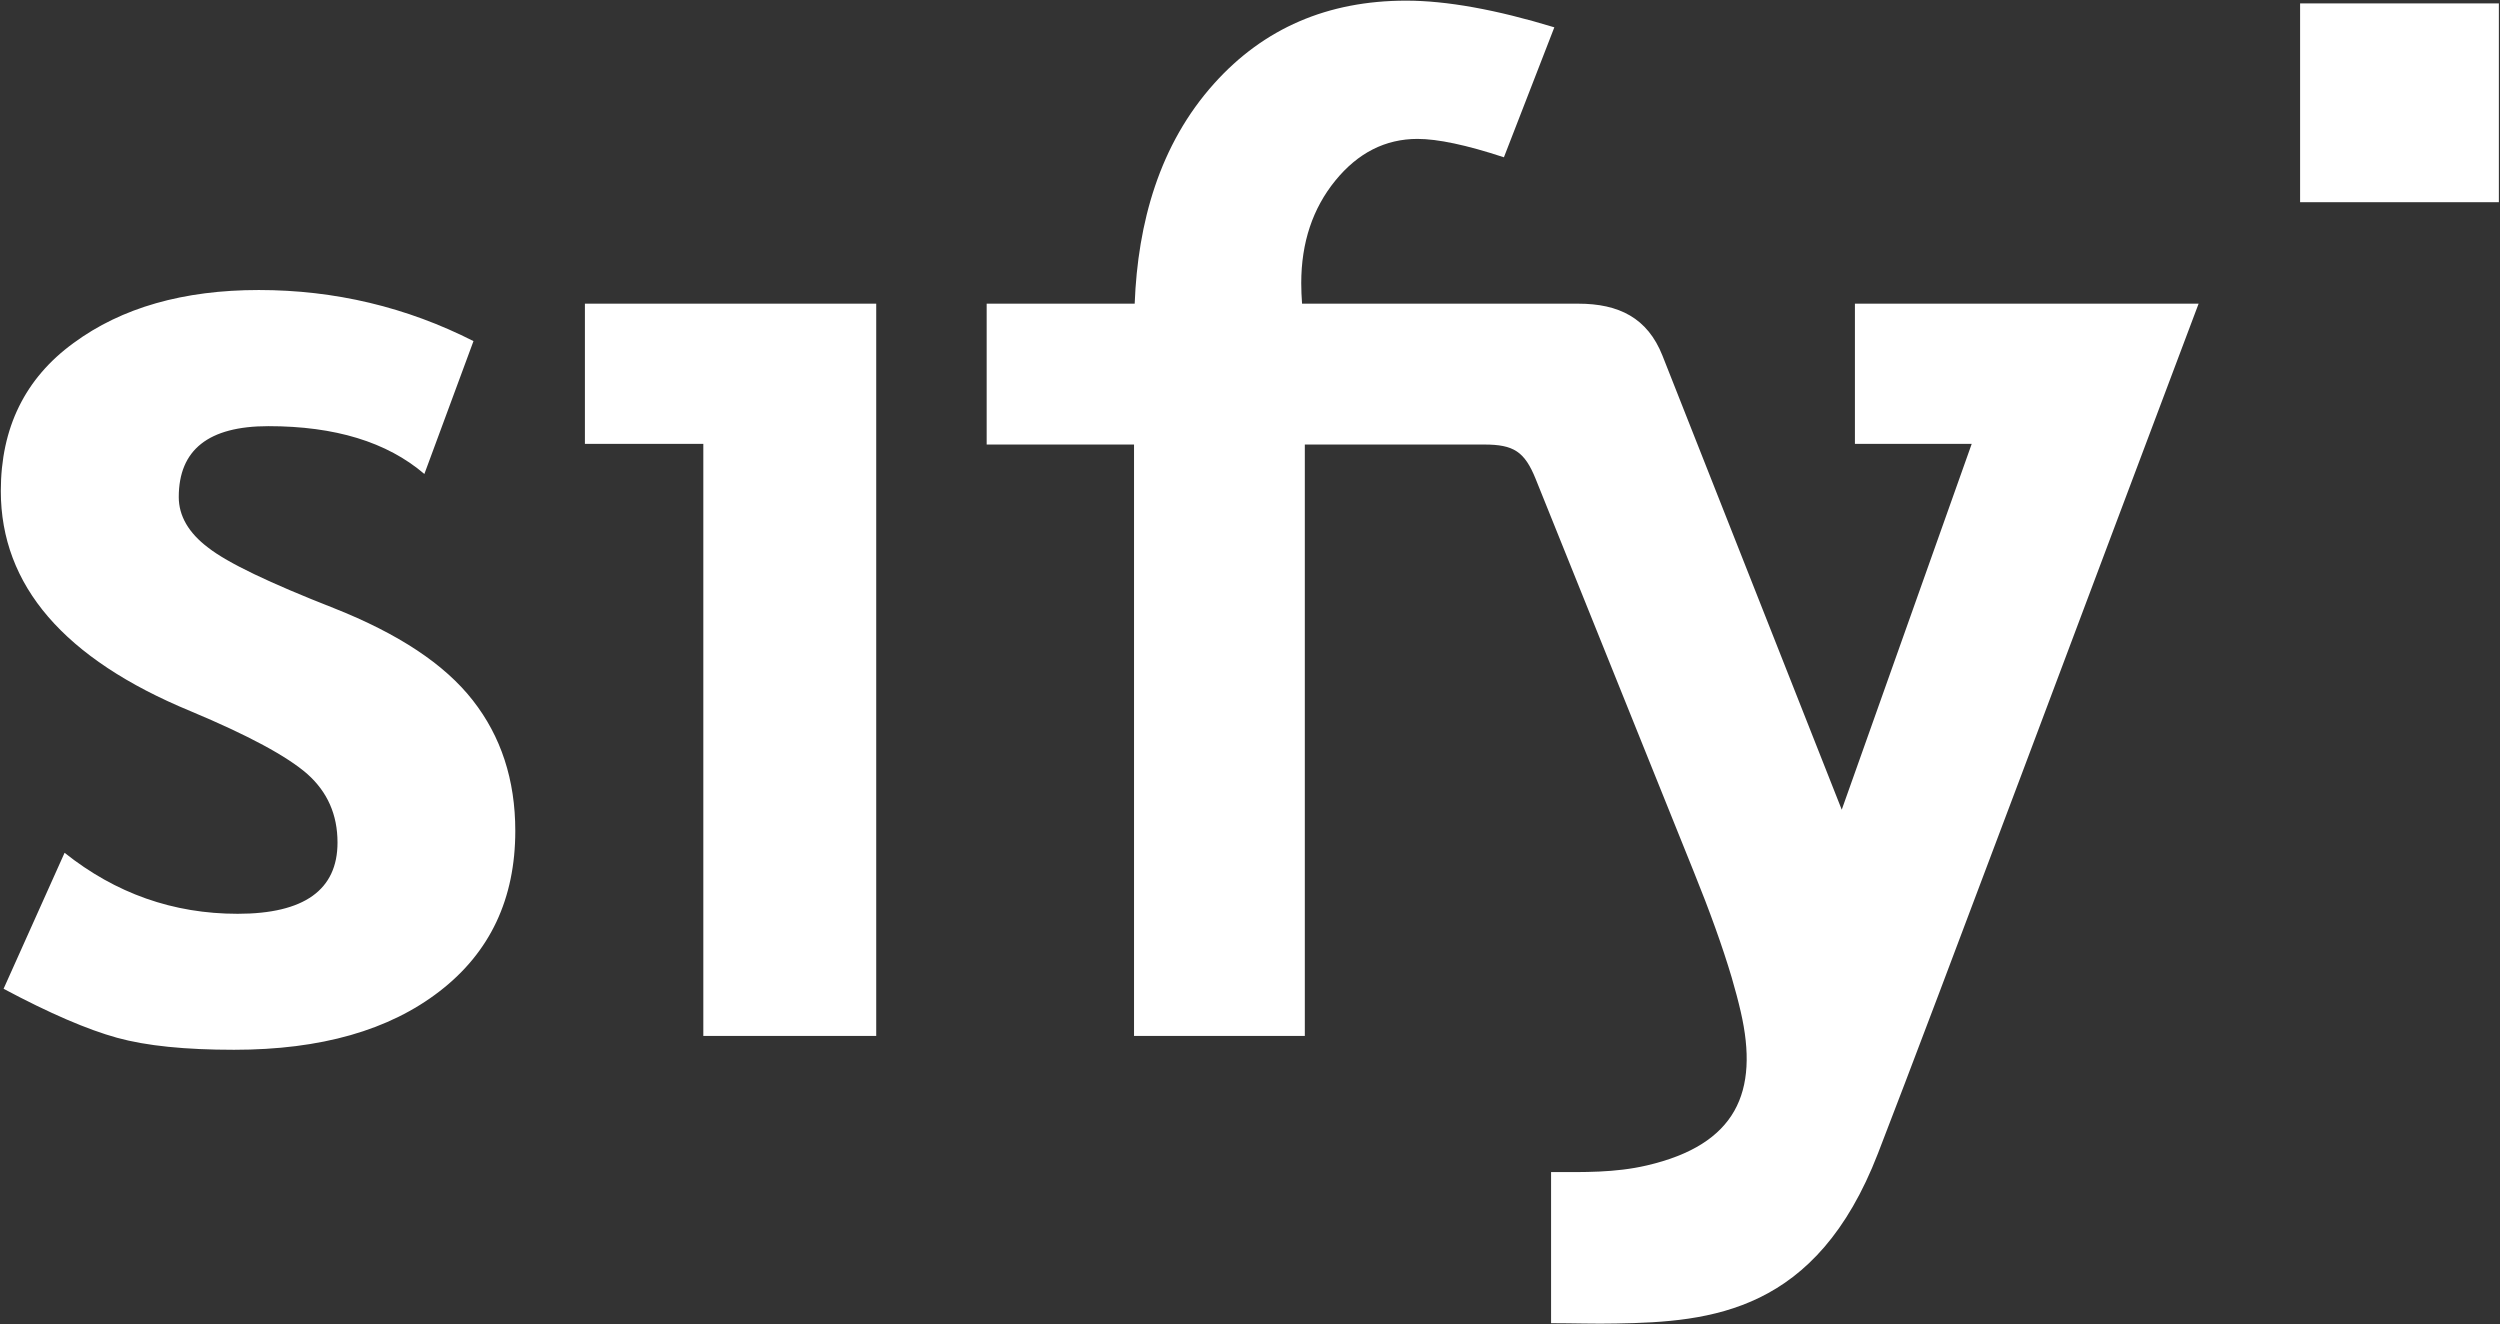
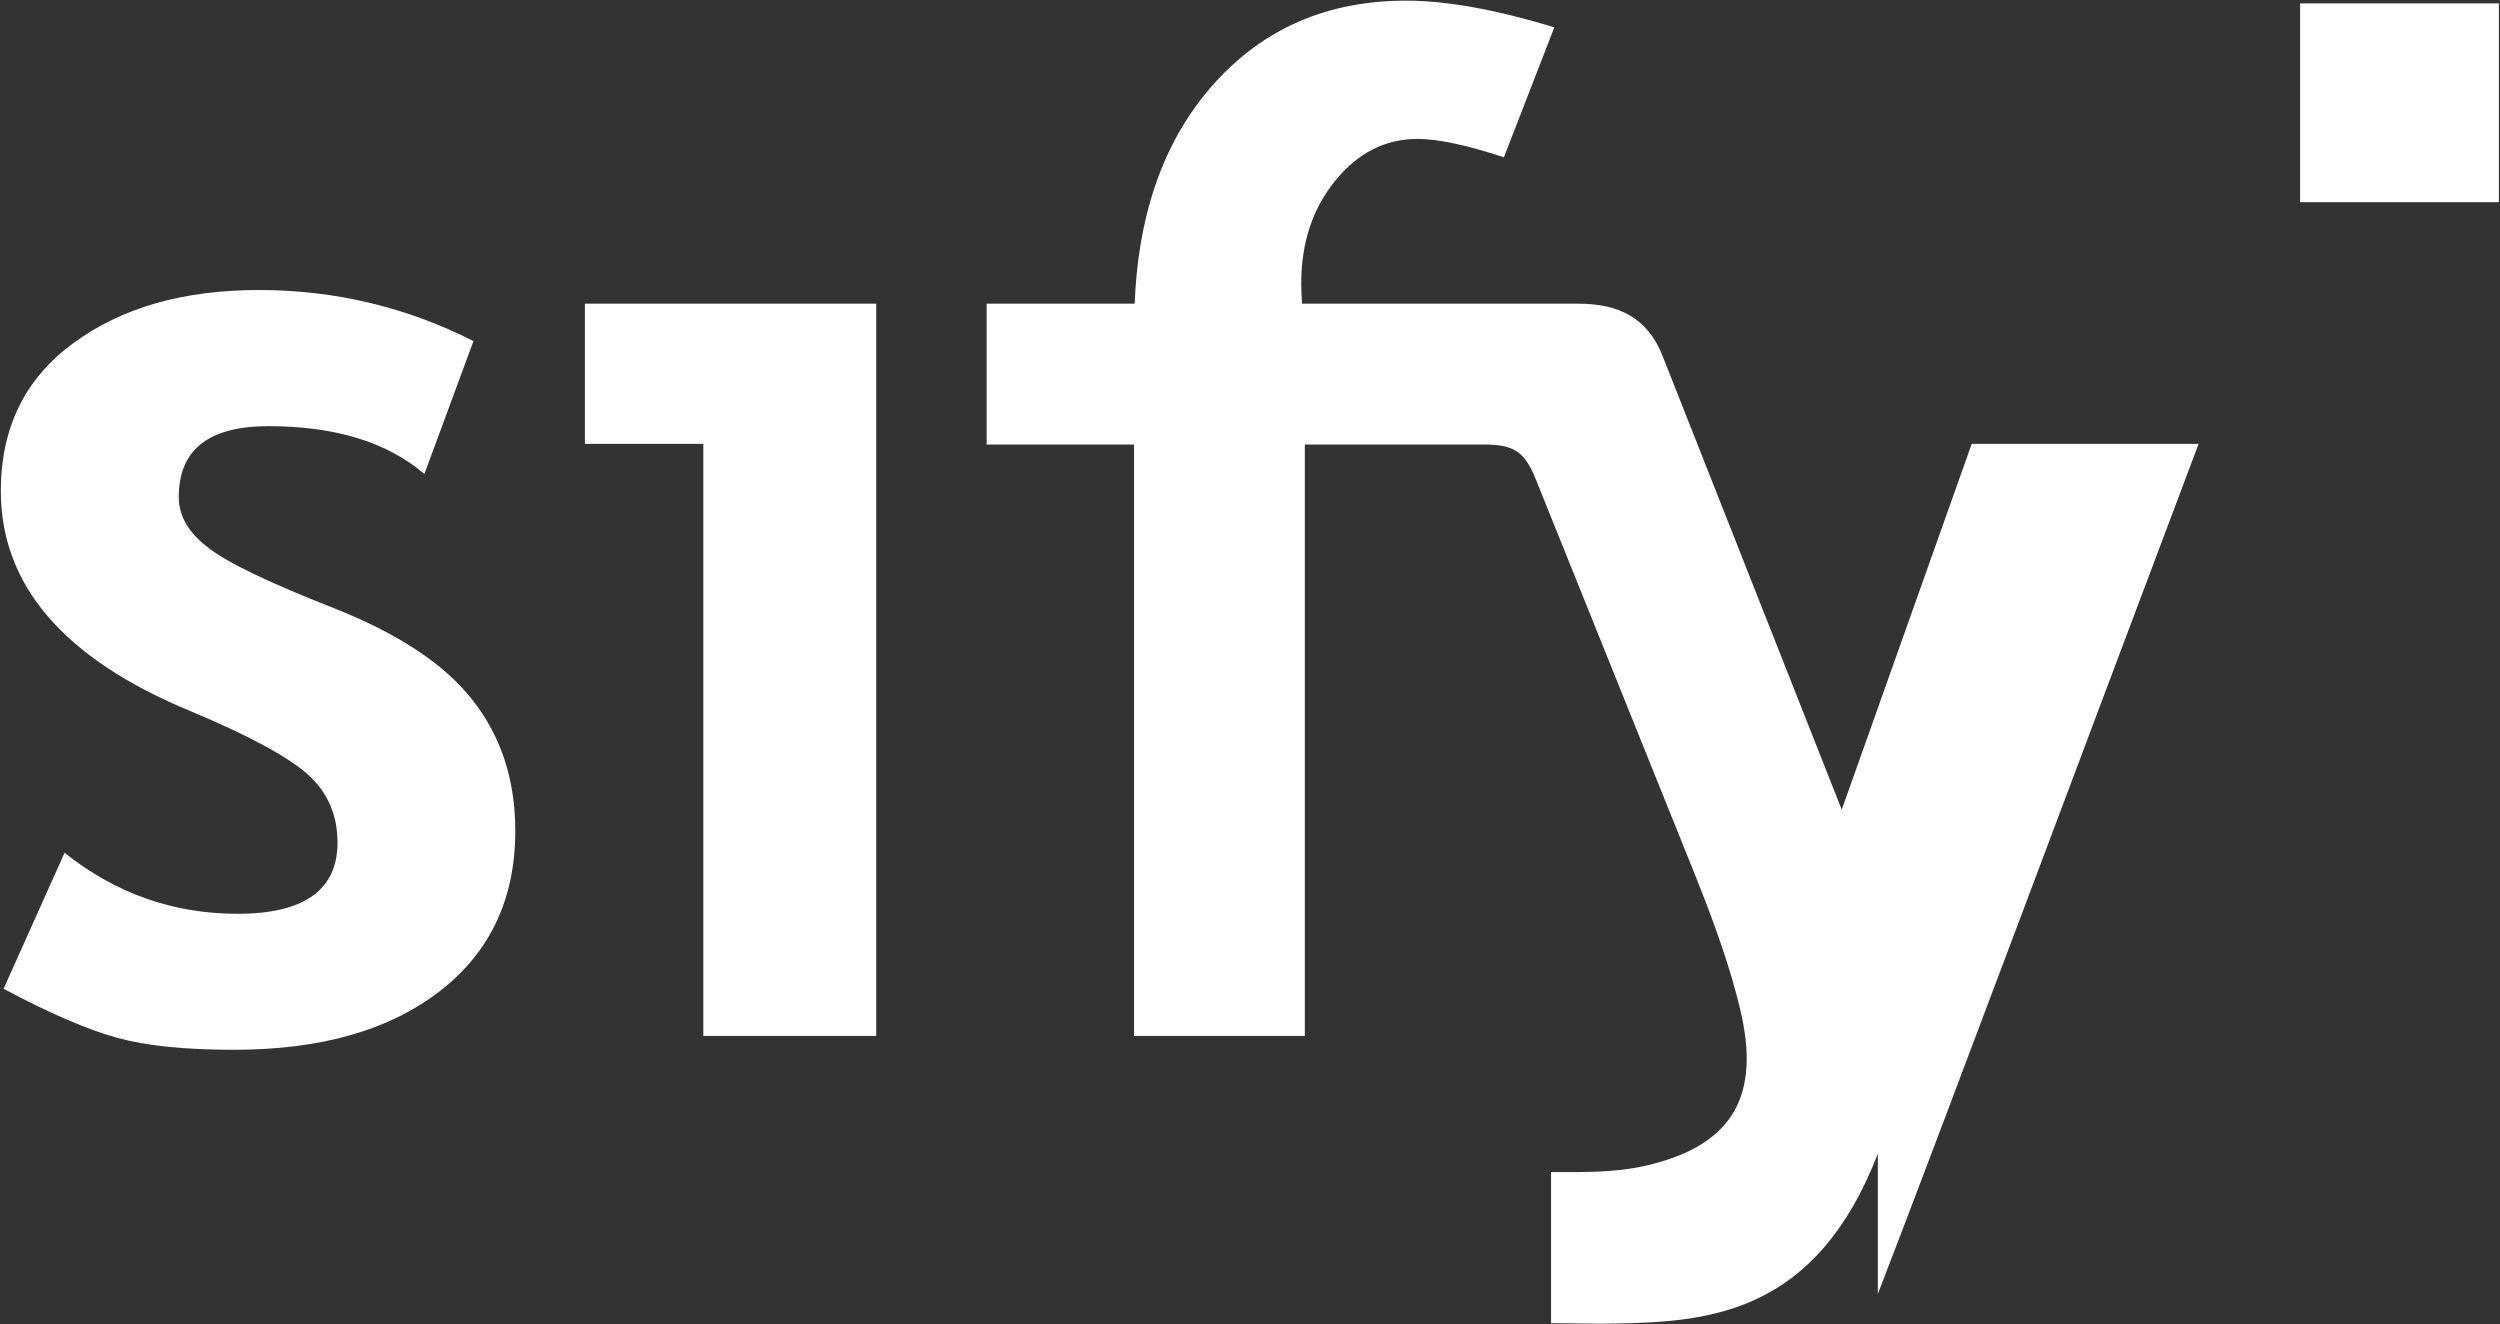
<svg xmlns="http://www.w3.org/2000/svg" version="1.2" viewBox="0 0 1537 814" width="1537" height="814">
  <rect x="0" y="0" width="1537" height="814" fill="#333333" stroke="none" />
  <title>SIFY_BIG</title>
  <style>
		.s0 { fill: #ffffff } 
	</style>
-   <path id="Path 16" fill-rule="evenodd" class="s0" d="m1154.5 709.3c-37.8 97.6-102.3 103.4-160.9 104.4-12.9 0.3-26.2-0.2-40-0.2v-92.9c20.1 0 39.2 0.5 58.9-4.1 55-12.8 69.1-45.1 57.7-94.5-1.5-6.6-3.4-13.6-5.6-21.2-5.6-18.8-13.4-40.5-23.2-64.7l-97.3-241.7c-6.8-16.8-13.5-21.1-31.6-21.1h-110.3v363.6h-105v-363.6h-90.6v-86.6h91c1.9-49.6 15.1-97.8 48.9-135.4q45.7-50.9 118-50.9 37.2 0 91.1 16.4l-31 79.9c-23.1-7.6-40.8-11.3-53.1-11.3-19.8 0-36.7 8.6-50.6 25.7-13.8 17-20.9 37.9-20.9 63 0 4.1 0.2 8.4 0.5 12.6h169.8c24.9 0 42.6 8.7 51.8 32l110.2 279.1 79.9-224.9h-71.8v-86.2h211.3c-65.7 174.1-159.4 425-197.2 522.6zm-722.1-72.4v-364h-72.8v-86.2h179.1v450.2zm-430.2-29l37.5-83.6c31.4 25 66.8 37.5 106.4 37.5 40.9 0 61.4-14.7 61.4-43.8 0-17.2-6.2-31.1-18.5-42.1-12.4-10.9-36.3-23.8-71.9-38.7-77.7-32.1-116.6-77.3-116.6-135.3 0-38.9 14.9-69.3 44.7-91 29.6-21.8 67.7-32.6 113.9-32.6 46.8 0 90.8 10.5 132 31.4l-30.2 81.7c-23-19.7-55-29.4-95.9-29.4-36.8 0-55.1 14.5-55.1 43.6 0 11.5 6 22 18.1 31.1 12 9.4 37.8 21.7 77.3 37.2 39.6 15.7 68 34.4 85.4 56.7 17.3 22.1 26.1 48.8 26.1 80.2q0 62.7-46.5 98.6c-31 24-73 36-126.4 36-30 0-53.9-2.4-72-7.4-18.1-5-41.4-15-69.7-30.1zm1534.1-605.8v122.2h-122.2v-122.2z" />
+   <path id="Path 16" fill-rule="evenodd" class="s0" d="m1154.5 709.3c-37.8 97.6-102.3 103.4-160.9 104.4-12.9 0.3-26.2-0.2-40-0.2v-92.9c20.1 0 39.2 0.5 58.9-4.1 55-12.8 69.1-45.1 57.7-94.5-1.5-6.6-3.4-13.6-5.6-21.2-5.6-18.8-13.4-40.5-23.2-64.7l-97.3-241.7c-6.8-16.8-13.5-21.1-31.6-21.1h-110.3v363.6h-105v-363.6h-90.6v-86.6h91c1.9-49.6 15.1-97.8 48.9-135.4q45.7-50.9 118-50.9 37.2 0 91.1 16.4l-31 79.9c-23.1-7.6-40.8-11.3-53.1-11.3-19.8 0-36.7 8.6-50.6 25.7-13.8 17-20.9 37.9-20.9 63 0 4.1 0.2 8.4 0.5 12.6h169.8c24.9 0 42.6 8.7 51.8 32l110.2 279.1 79.9-224.9h-71.8h211.3c-65.7 174.1-159.4 425-197.2 522.6zm-722.1-72.4v-364h-72.8v-86.2h179.1v450.2zm-430.2-29l37.5-83.6c31.4 25 66.8 37.5 106.4 37.5 40.9 0 61.4-14.7 61.4-43.8 0-17.2-6.2-31.1-18.5-42.1-12.4-10.9-36.3-23.8-71.9-38.7-77.7-32.1-116.6-77.3-116.6-135.3 0-38.9 14.9-69.3 44.7-91 29.6-21.8 67.7-32.6 113.9-32.6 46.8 0 90.8 10.5 132 31.4l-30.2 81.7c-23-19.7-55-29.4-95.9-29.4-36.8 0-55.1 14.5-55.1 43.6 0 11.5 6 22 18.1 31.1 12 9.4 37.8 21.7 77.3 37.2 39.6 15.7 68 34.4 85.4 56.7 17.3 22.1 26.1 48.8 26.1 80.2q0 62.7-46.5 98.6c-31 24-73 36-126.4 36-30 0-53.9-2.4-72-7.4-18.1-5-41.4-15-69.7-30.1zm1534.1-605.8v122.2h-122.2v-122.2z" />
</svg>